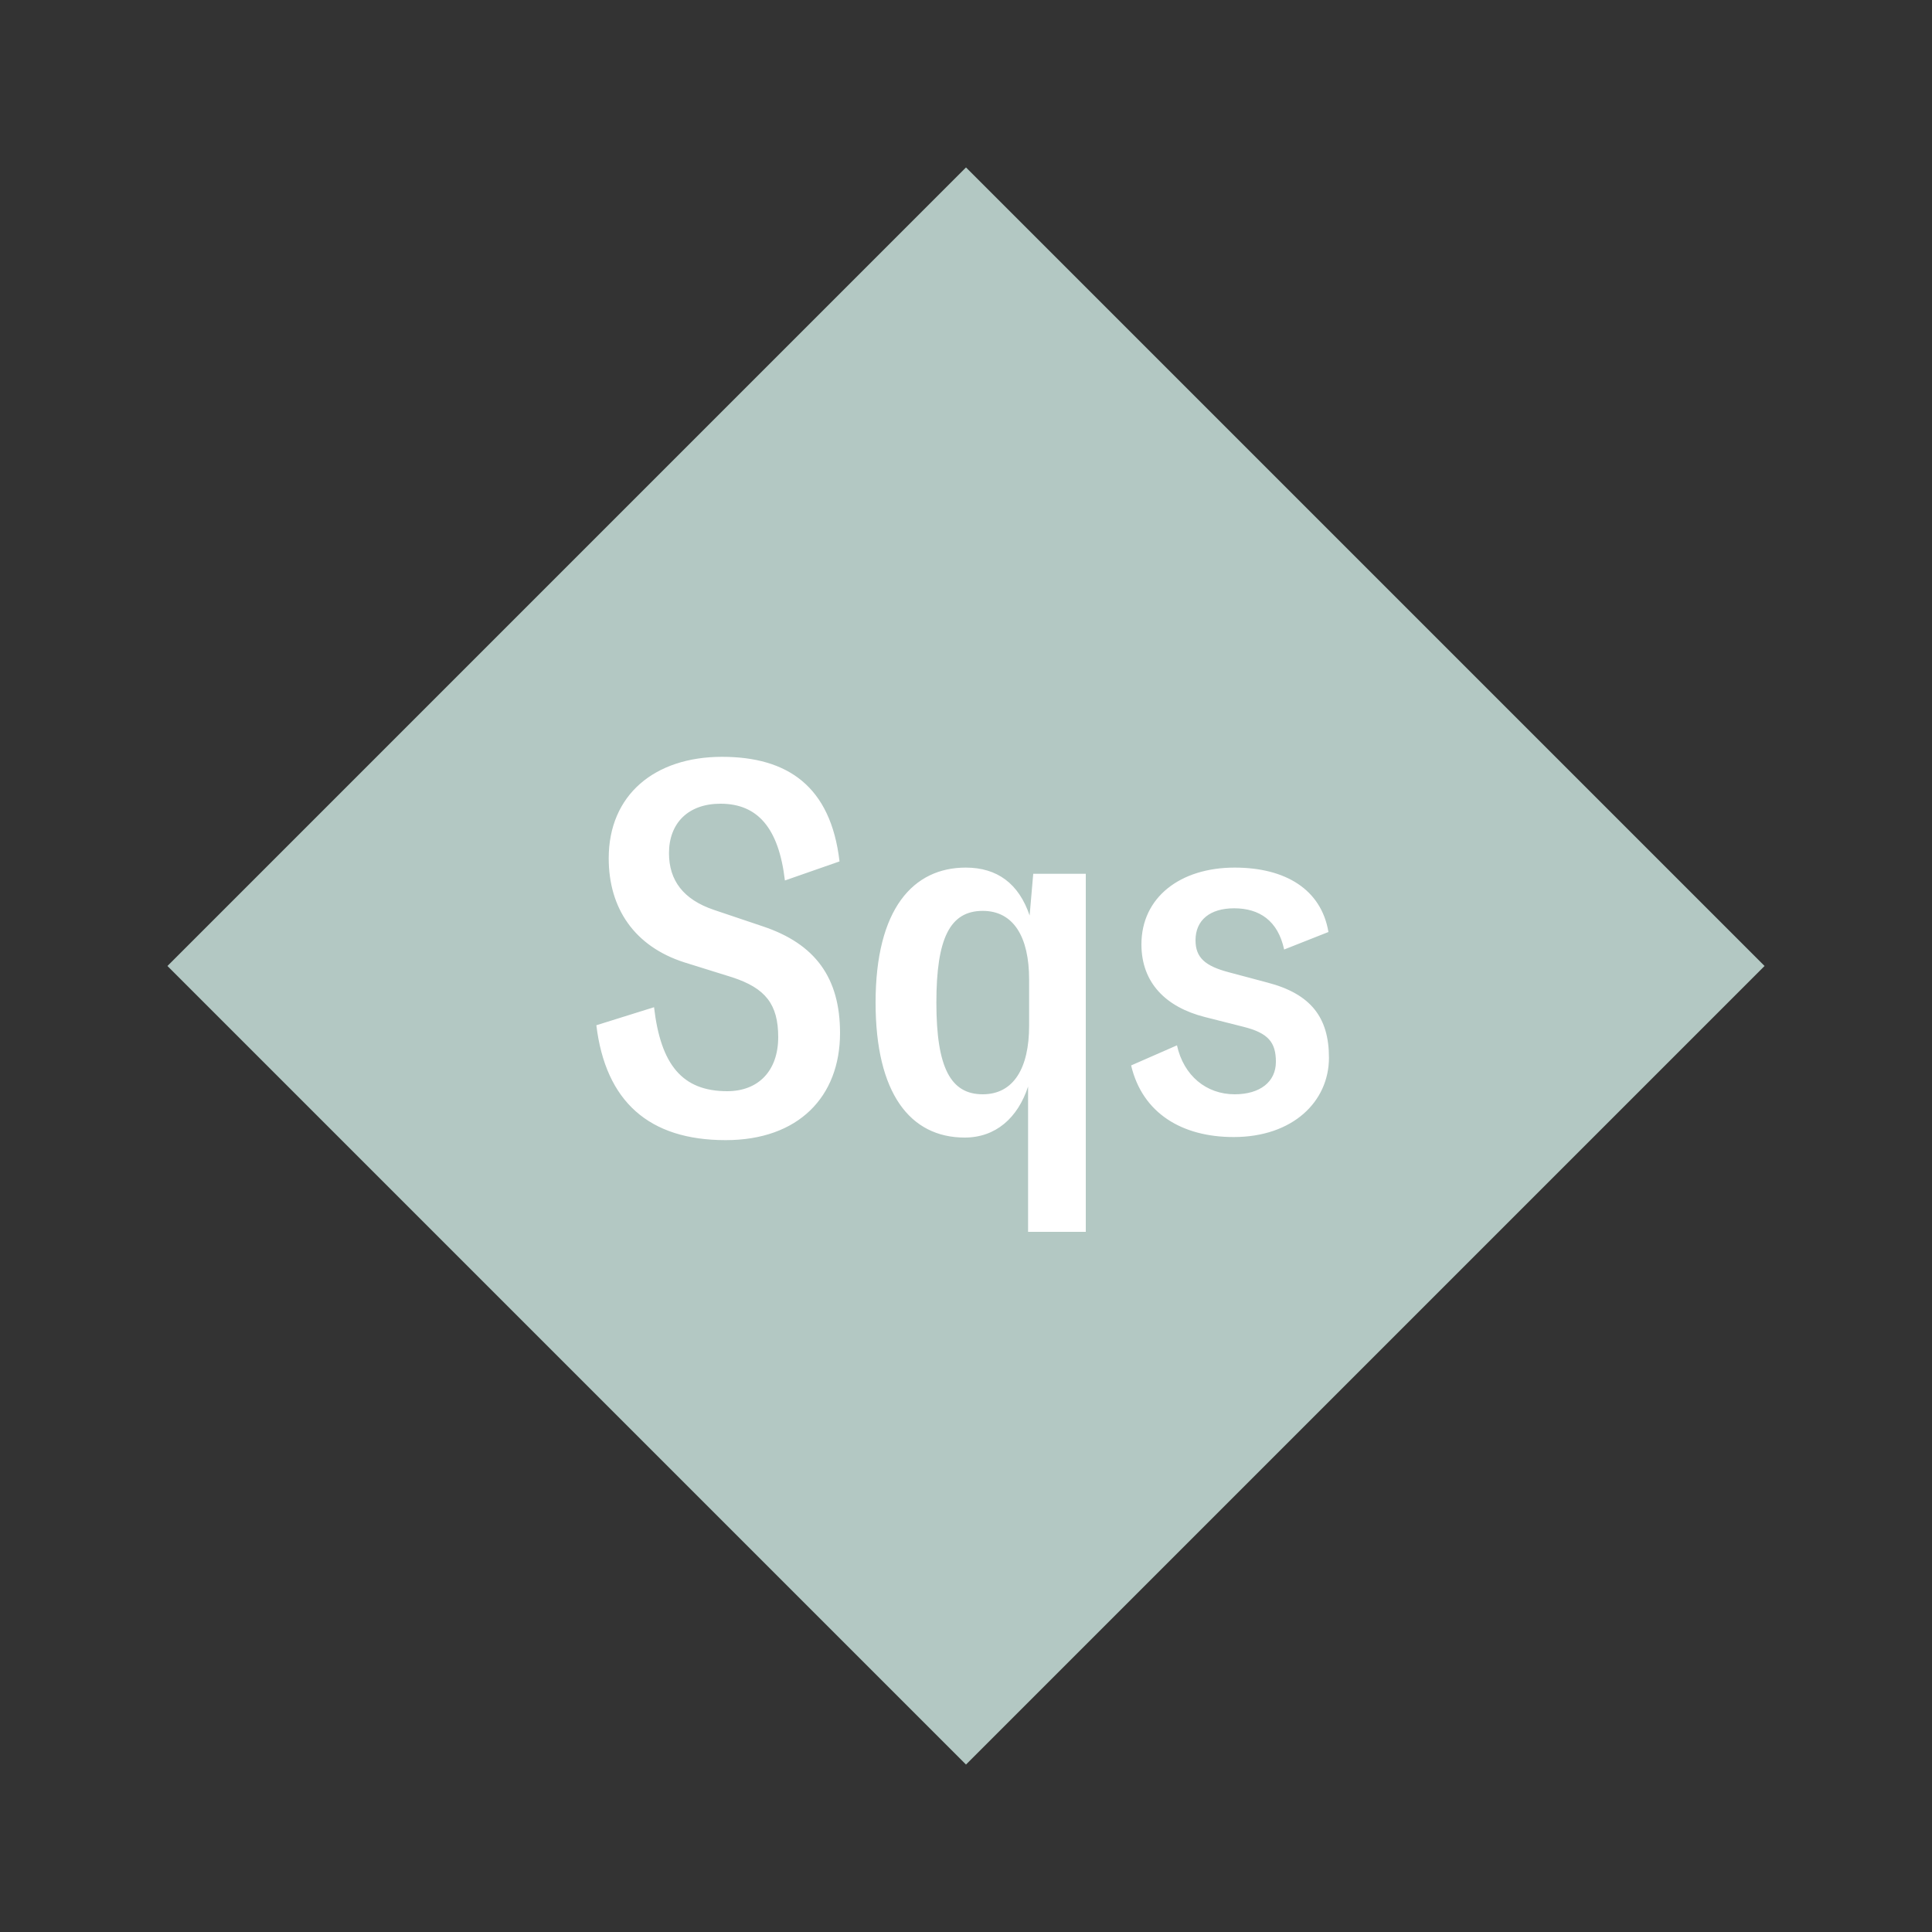
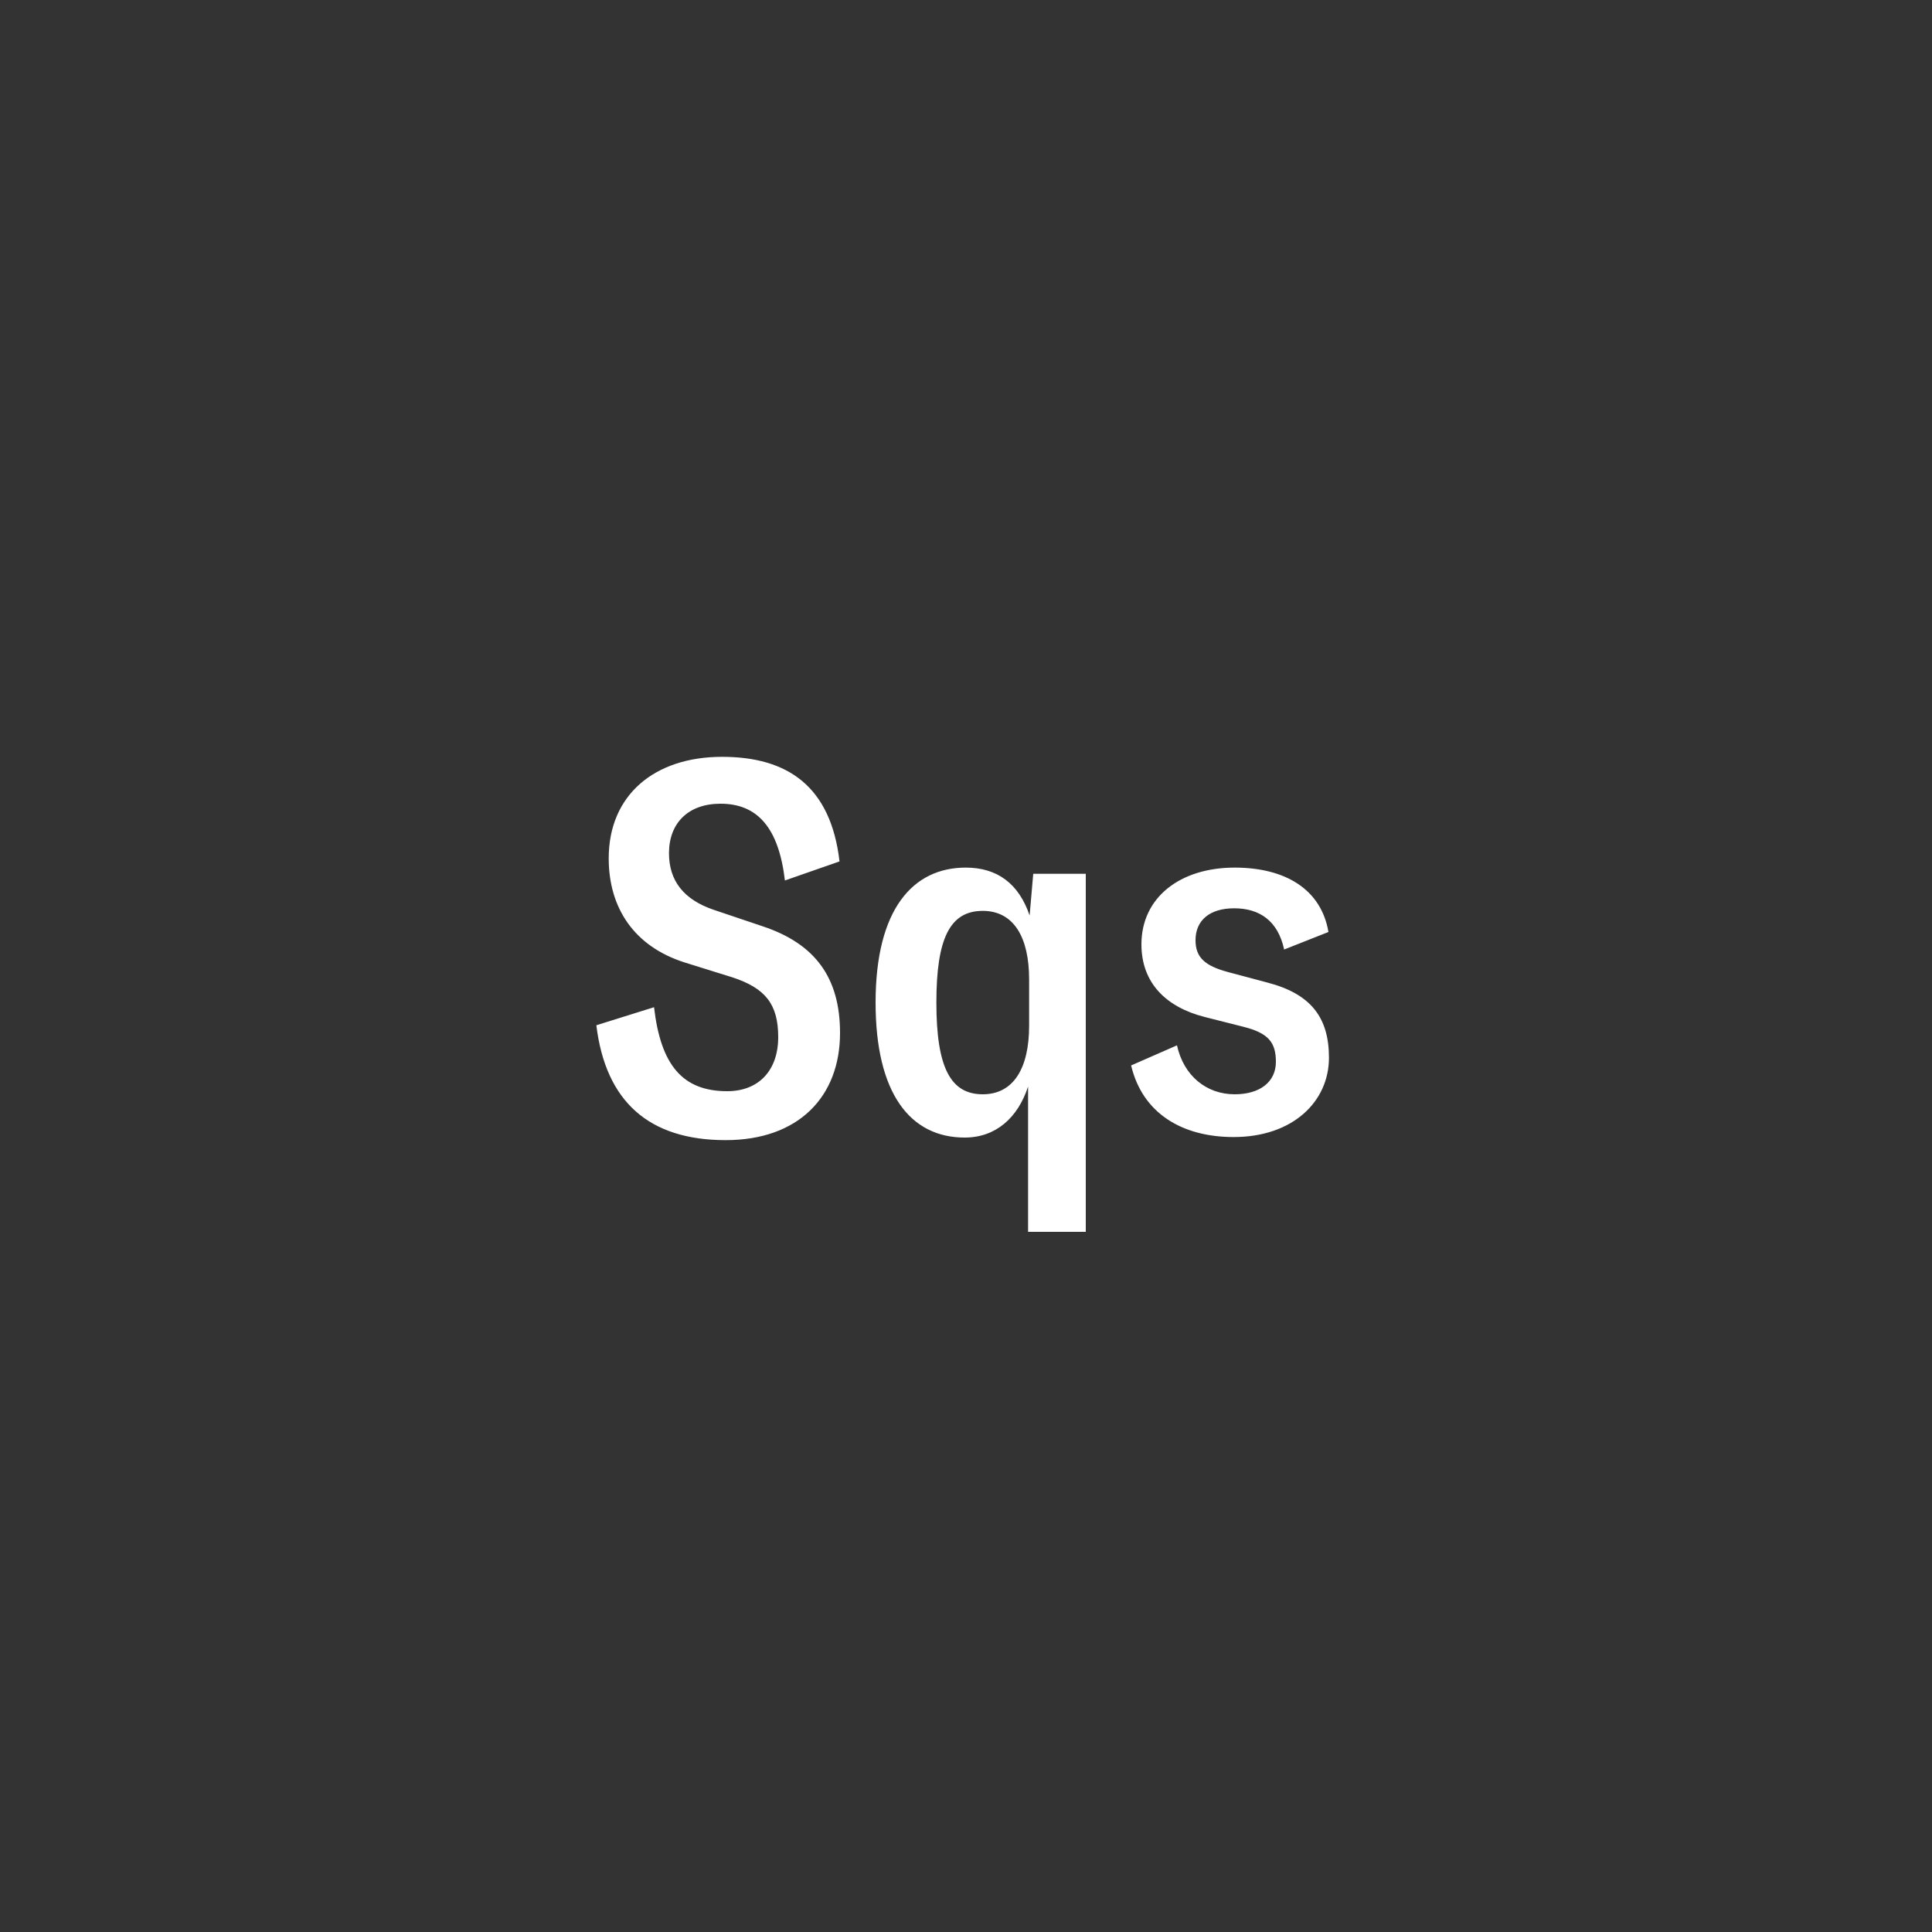
<svg xmlns="http://www.w3.org/2000/svg" viewBox="-75 -75 150 150">
  <rect x="-75" y="-75" width="150" height="150" fill="#333333" stroke="none" />
  <g>
-     <path transform="scale(1,1)" d="M0-62L62 0 0 62-62 0z" fill="#b3c8c3" />
    <path fill="#fff" d="M-18.66 13.52C-13.02 13.52-9.78 10.16-9.78 5.20C-9.78 0.92-11.70-1.72-15.78-3.08L-19.58-4.36C-21.94-5.16-23.06-6.64-23.06-8.76C-23.06-11.08-21.58-12.60-19.06-12.60C-16.18-12.60-14.54-10.72-14.06-6.64L-9.82-8.12C-10.50-13.96-13.86-16.24-18.94-16.24C-24.18-16.24-27.74-13.28-27.74-8.36C-27.74-4.48-25.74-1.52-21.86-0.28L-18.14 0.88C-15.58 1.72-14.58 2.96-14.58 5.52C-14.58 8.12-16.10 9.72-18.54 9.72C-22.02 9.72-23.70 7.68-24.22 3.20L-28.70 4.60C-27.98 10.52-24.62 13.52-18.66 13.52ZM4.82 20.64L9.30 20.64L9.30-7.16L5.22-7.16L4.94-3.92C4.10-6.40 2.42-7.64-0.02-7.64C-4.10-7.64-7.02-4.44-7.02 2.84C-7.02 9.88-4.34 13.32-0.10 13.32C2.30 13.32 4.02 11.80 4.82 9.36ZM1.30 9.96C-1.18 9.96-2.30 7.92-2.30 2.84C-2.30-2.12-1.26-4.28 1.30-4.28C3.70-4.28 4.90-2.24 4.90 1.04L4.90 4.64C4.90 7.92 3.70 9.96 1.30 9.96ZM20.78 13.28C25.38 13.28 28.18 10.52 28.18 7.12C28.18 4 26.78 2.16 23.38 1.28L20.38 0.48C18.58 0 17.82-0.64 17.82-2C17.82-3.56 18.94-4.48 20.82-4.48C22.78-4.48 24.22-3.52 24.70-1.28L28.14-2.64C27.58-5.96 24.78-7.64 20.86-7.64C16.62-7.64 13.62-5.32 13.62-1.68C13.62 1.32 15.54 3.20 18.54 3.96L21.54 4.72C23.46 5.20 24.06 5.92 24.06 7.44C24.06 9 22.82 9.96 20.86 9.96C18.66 9.96 16.90 8.52 16.38 6.16L12.82 7.72C13.70 11.44 16.78 13.28 20.78 13.28Z" />
  </g>
</svg>